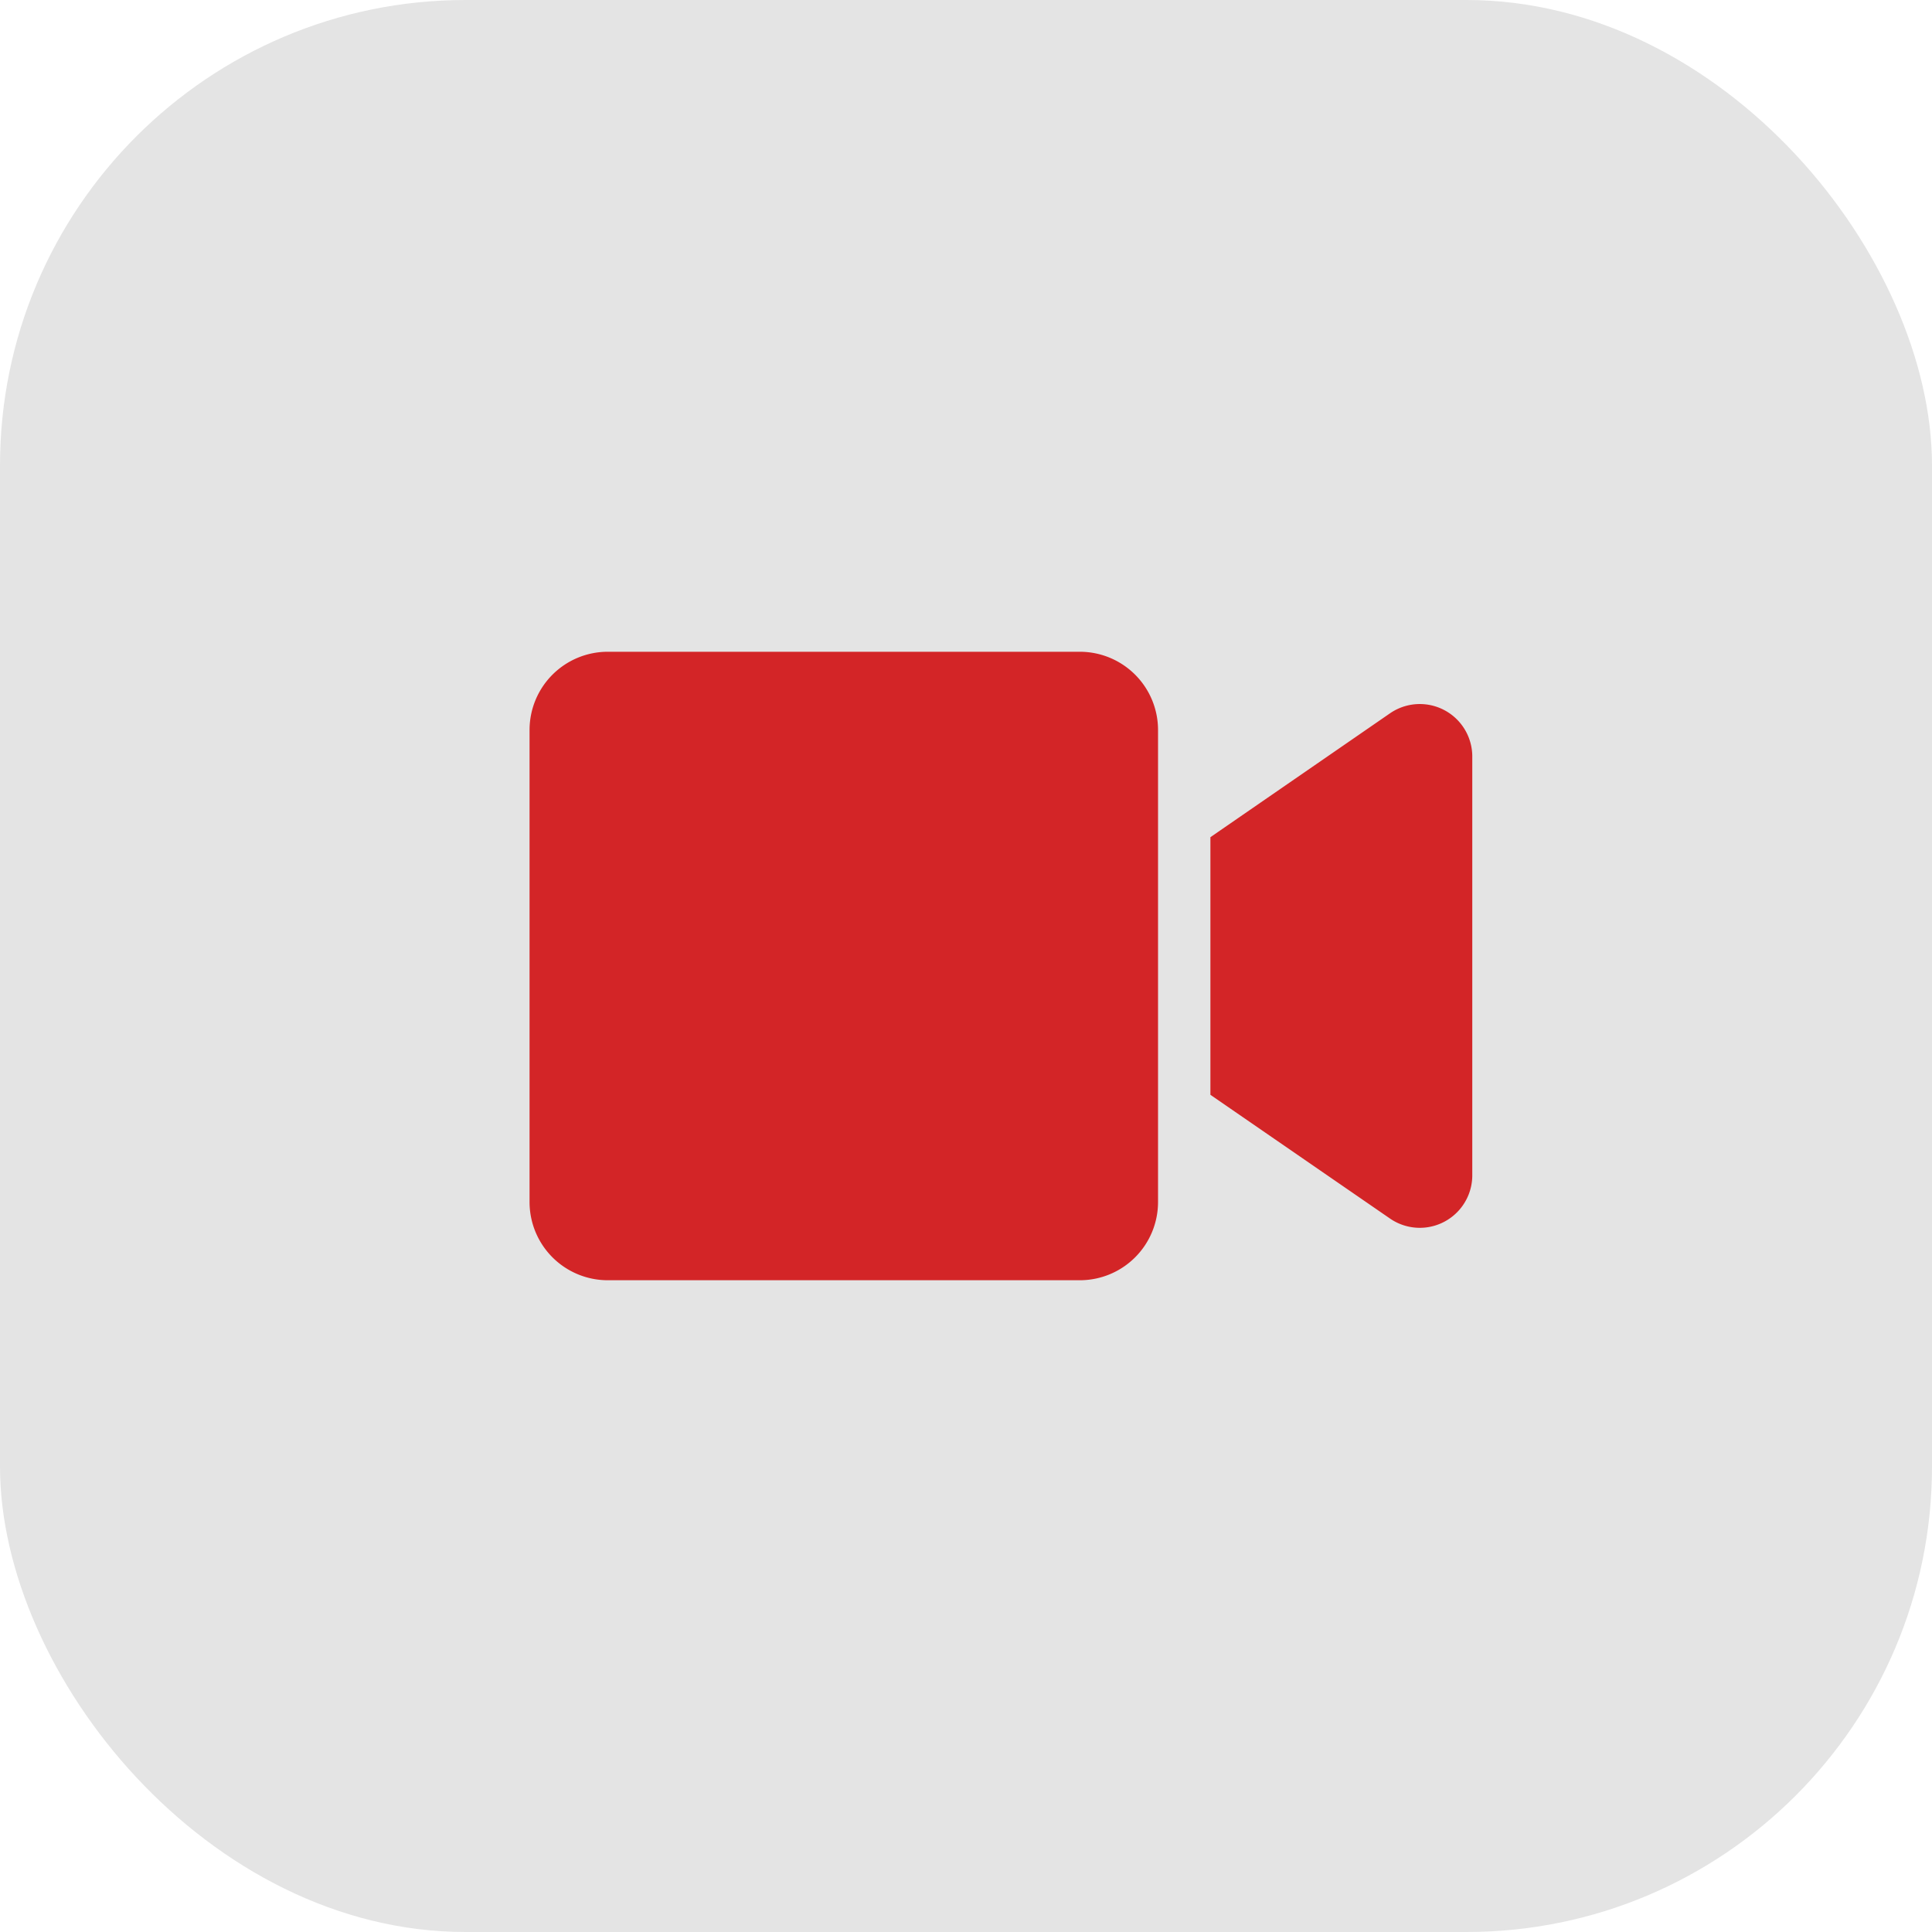
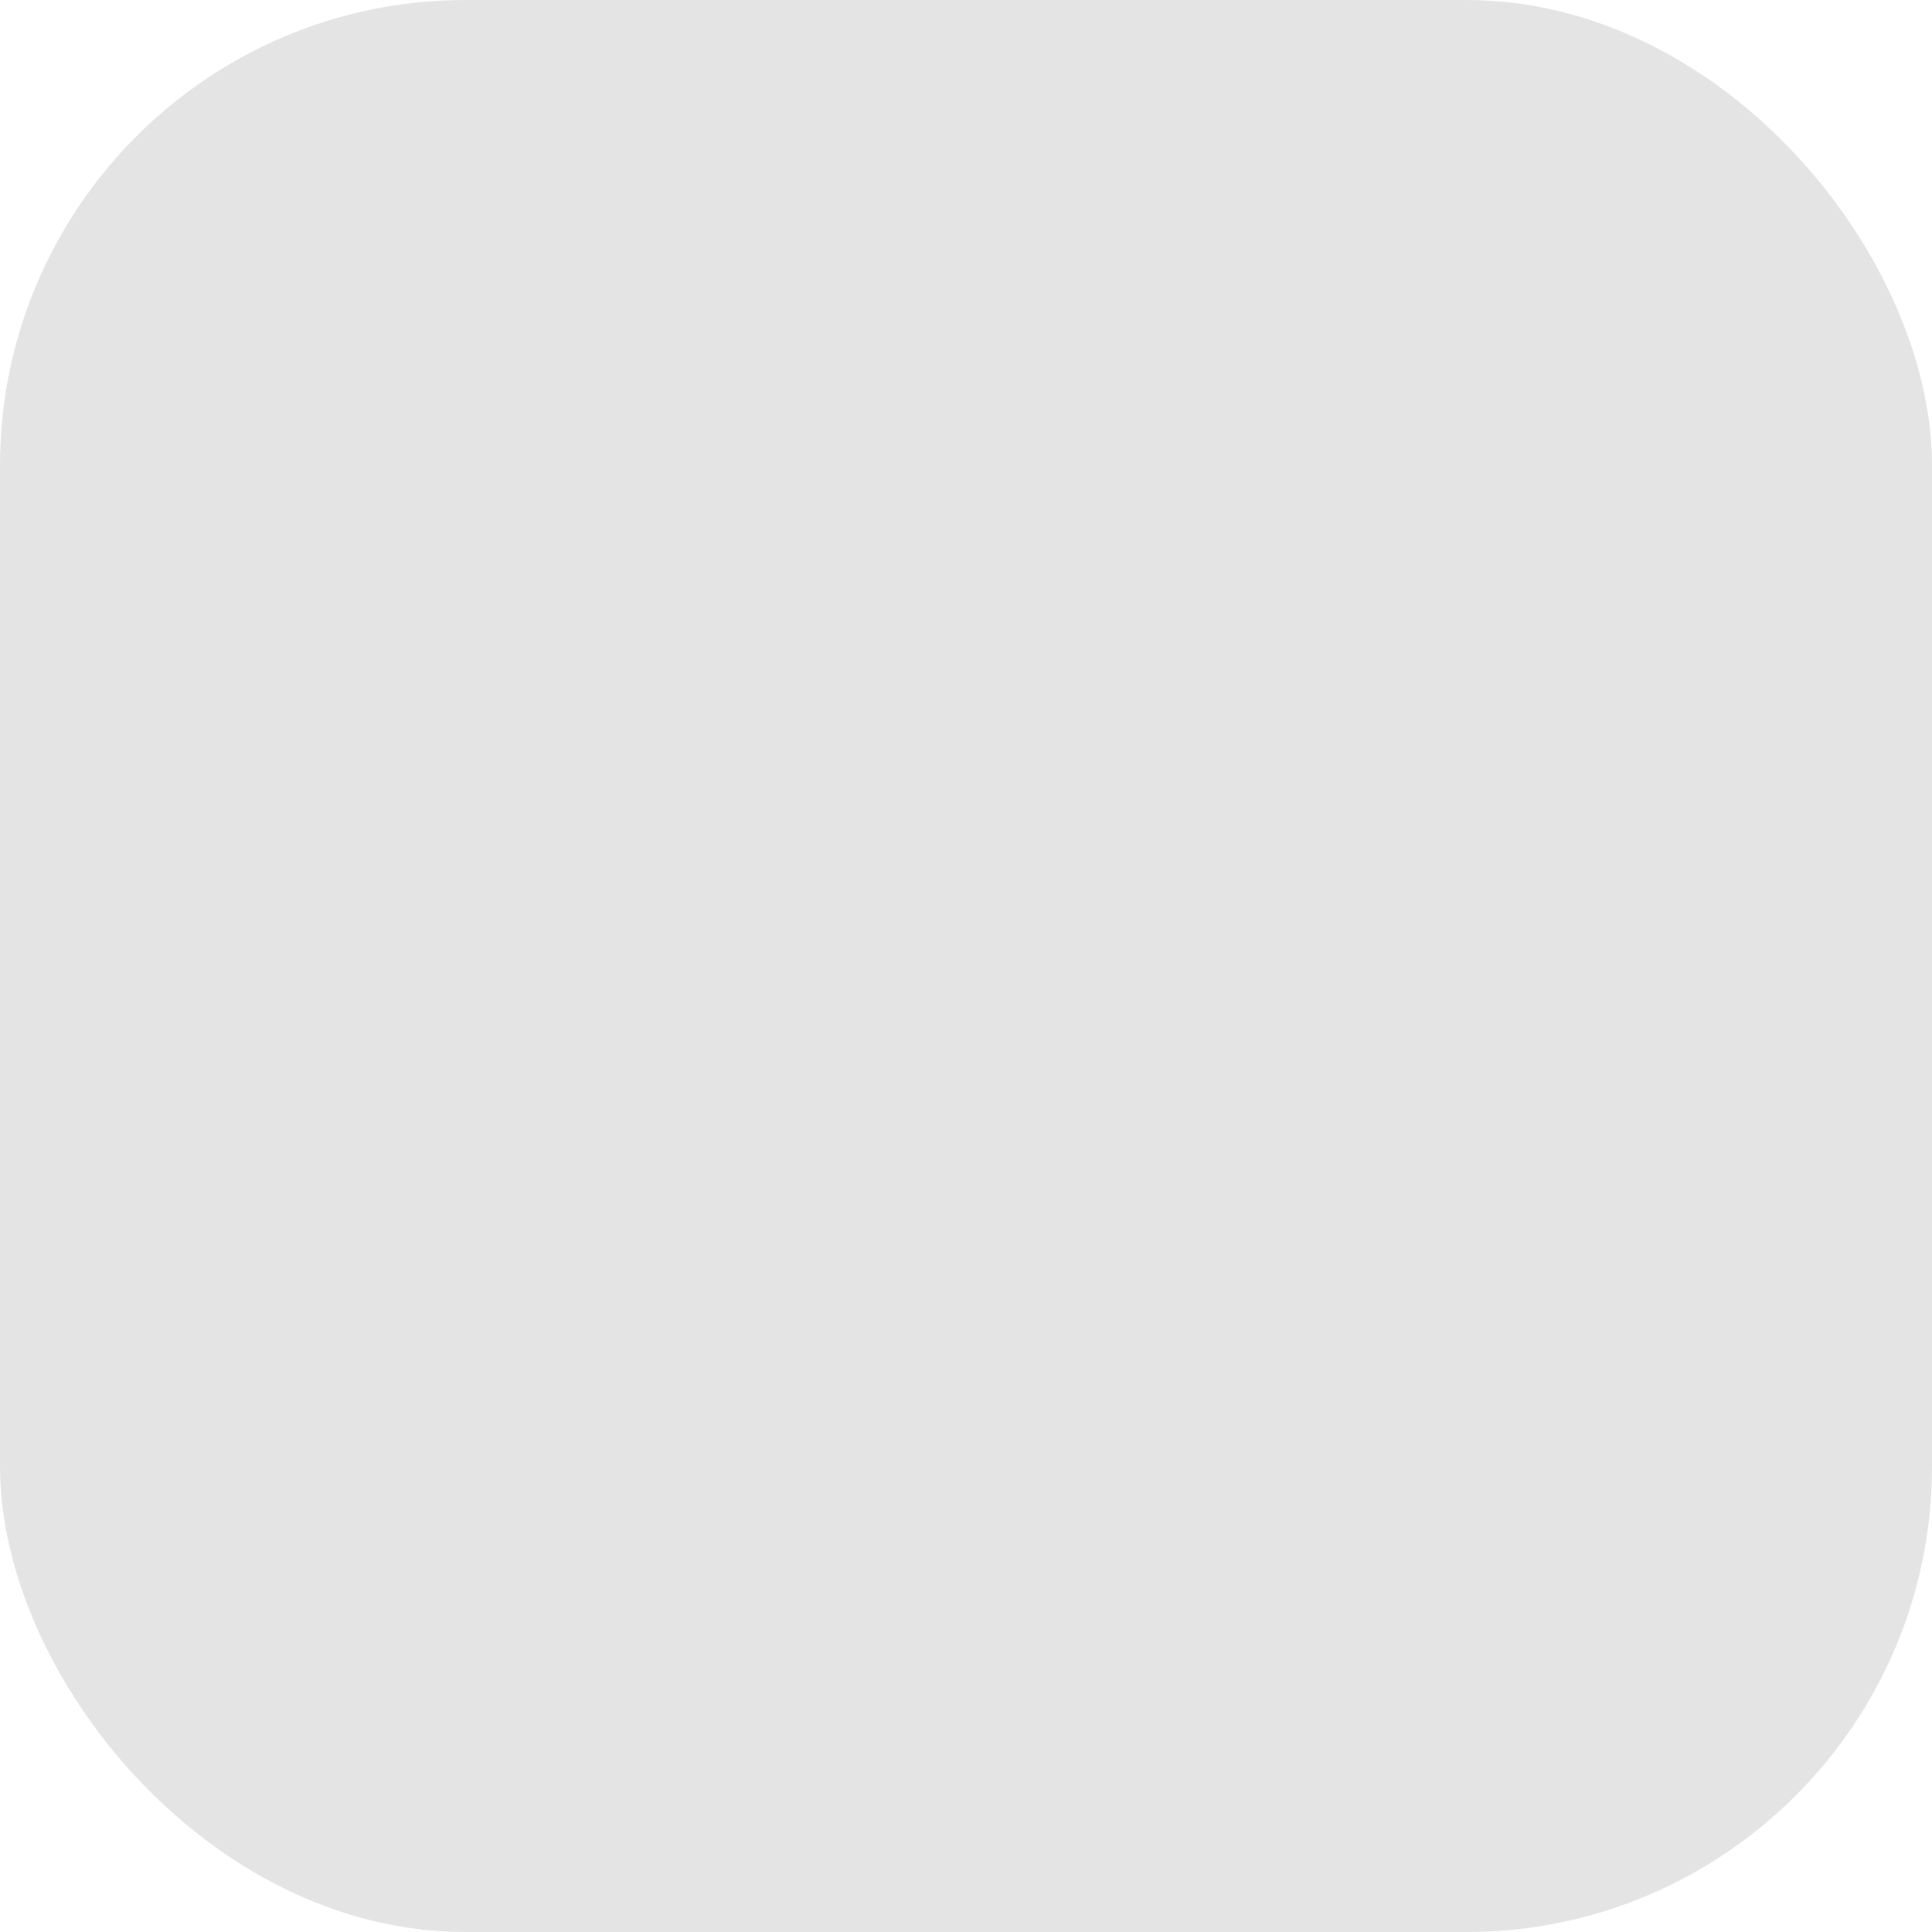
<svg xmlns="http://www.w3.org/2000/svg" width="83" height="83" viewBox="0 0 83 83">
  <g id="Grupo_3906" data-name="Grupo 3906" transform="translate(-640 -1097)">
    <rect id="Rectángulo_2840" data-name="Rectángulo 2840" width="83" height="83" rx="20" transform="translate(640 1097)" fill="#e4e4e4" />
-     <path id="Icon_awesome-video" data-name="Icon awesome-video" d="M23.639,4.5H3.361A3.361,3.361,0,0,0,0,7.861V28.139A3.361,3.361,0,0,0,3.361,31.5H23.639A3.361,3.361,0,0,0,27,28.139V7.861A3.361,3.361,0,0,0,23.639,4.5ZM36.956,7.151,29.25,12.466V23.534l7.706,5.309A2.255,2.255,0,0,0,40.5,27.028V8.965A2.255,2.255,0,0,0,36.956,7.151Z" transform="translate(662.75 1120.5)" fill="#d32527" />
  </g>
</svg>